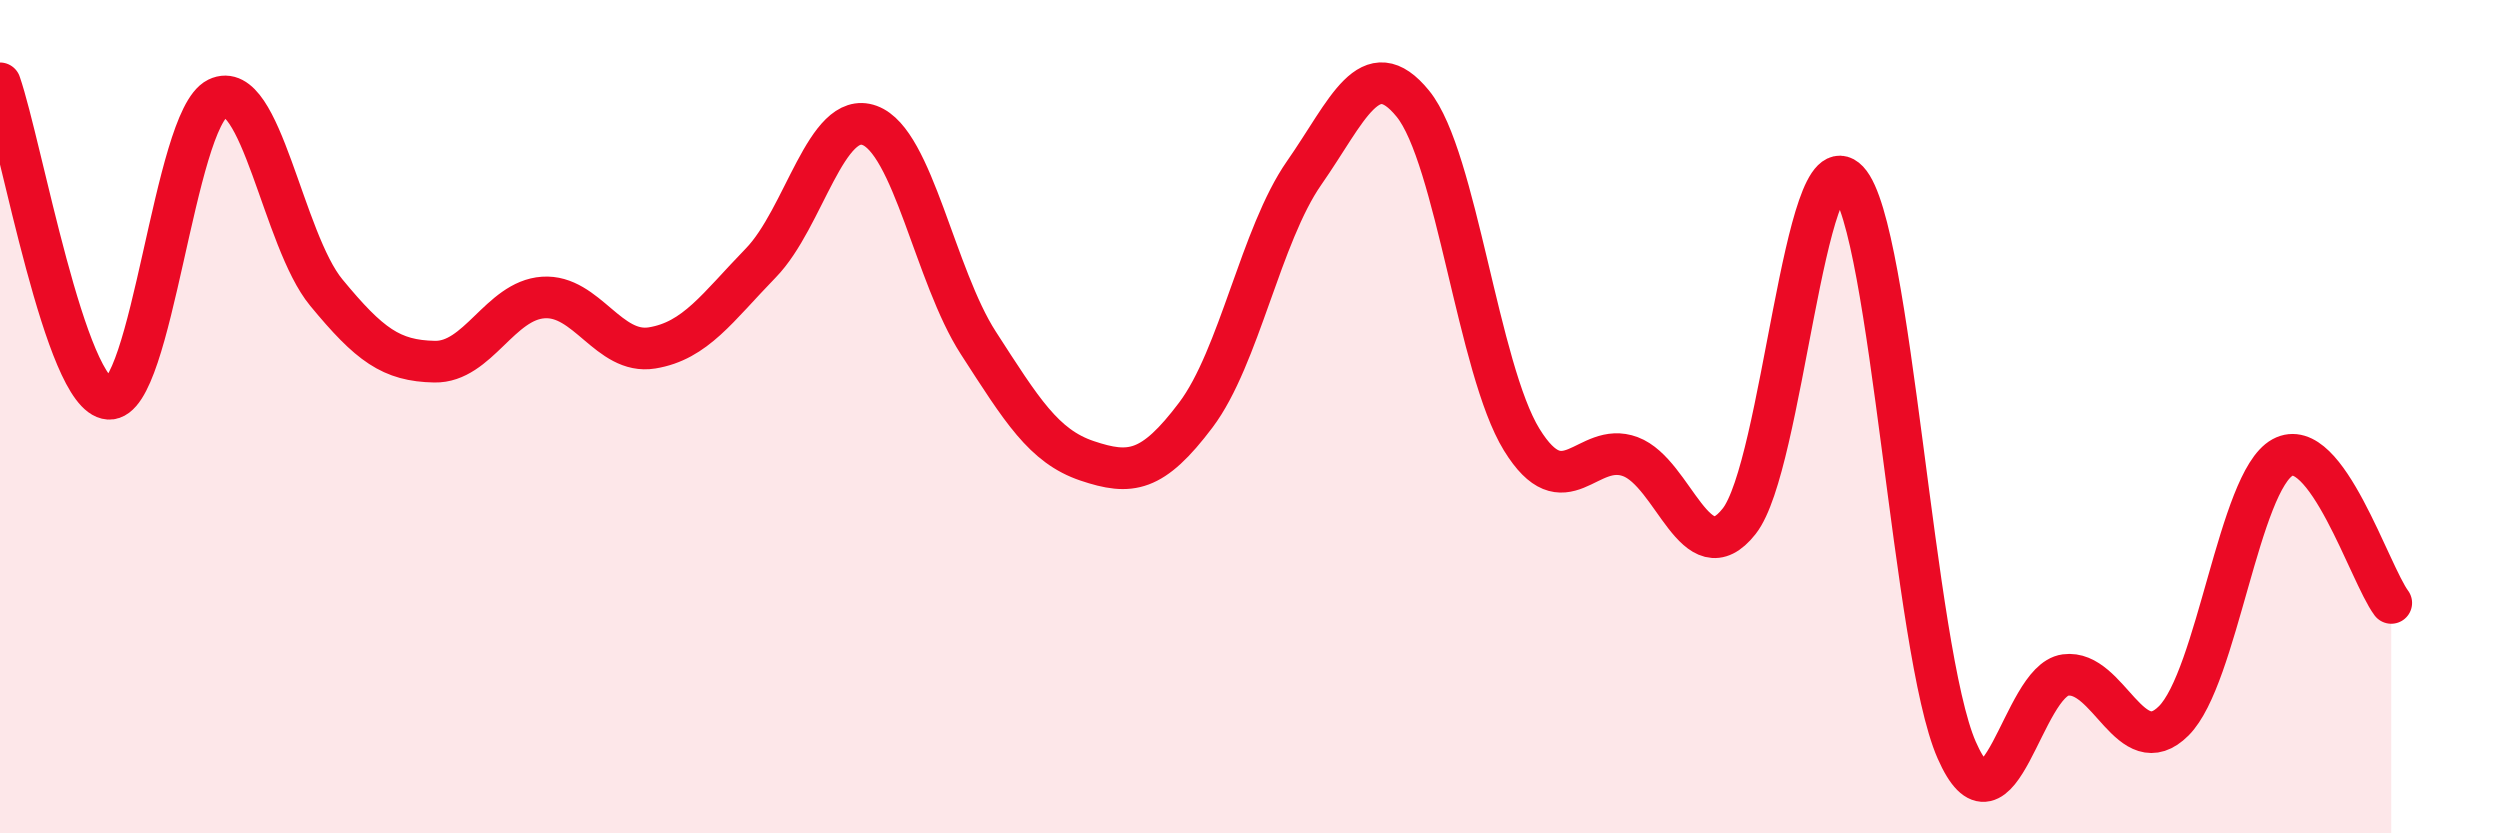
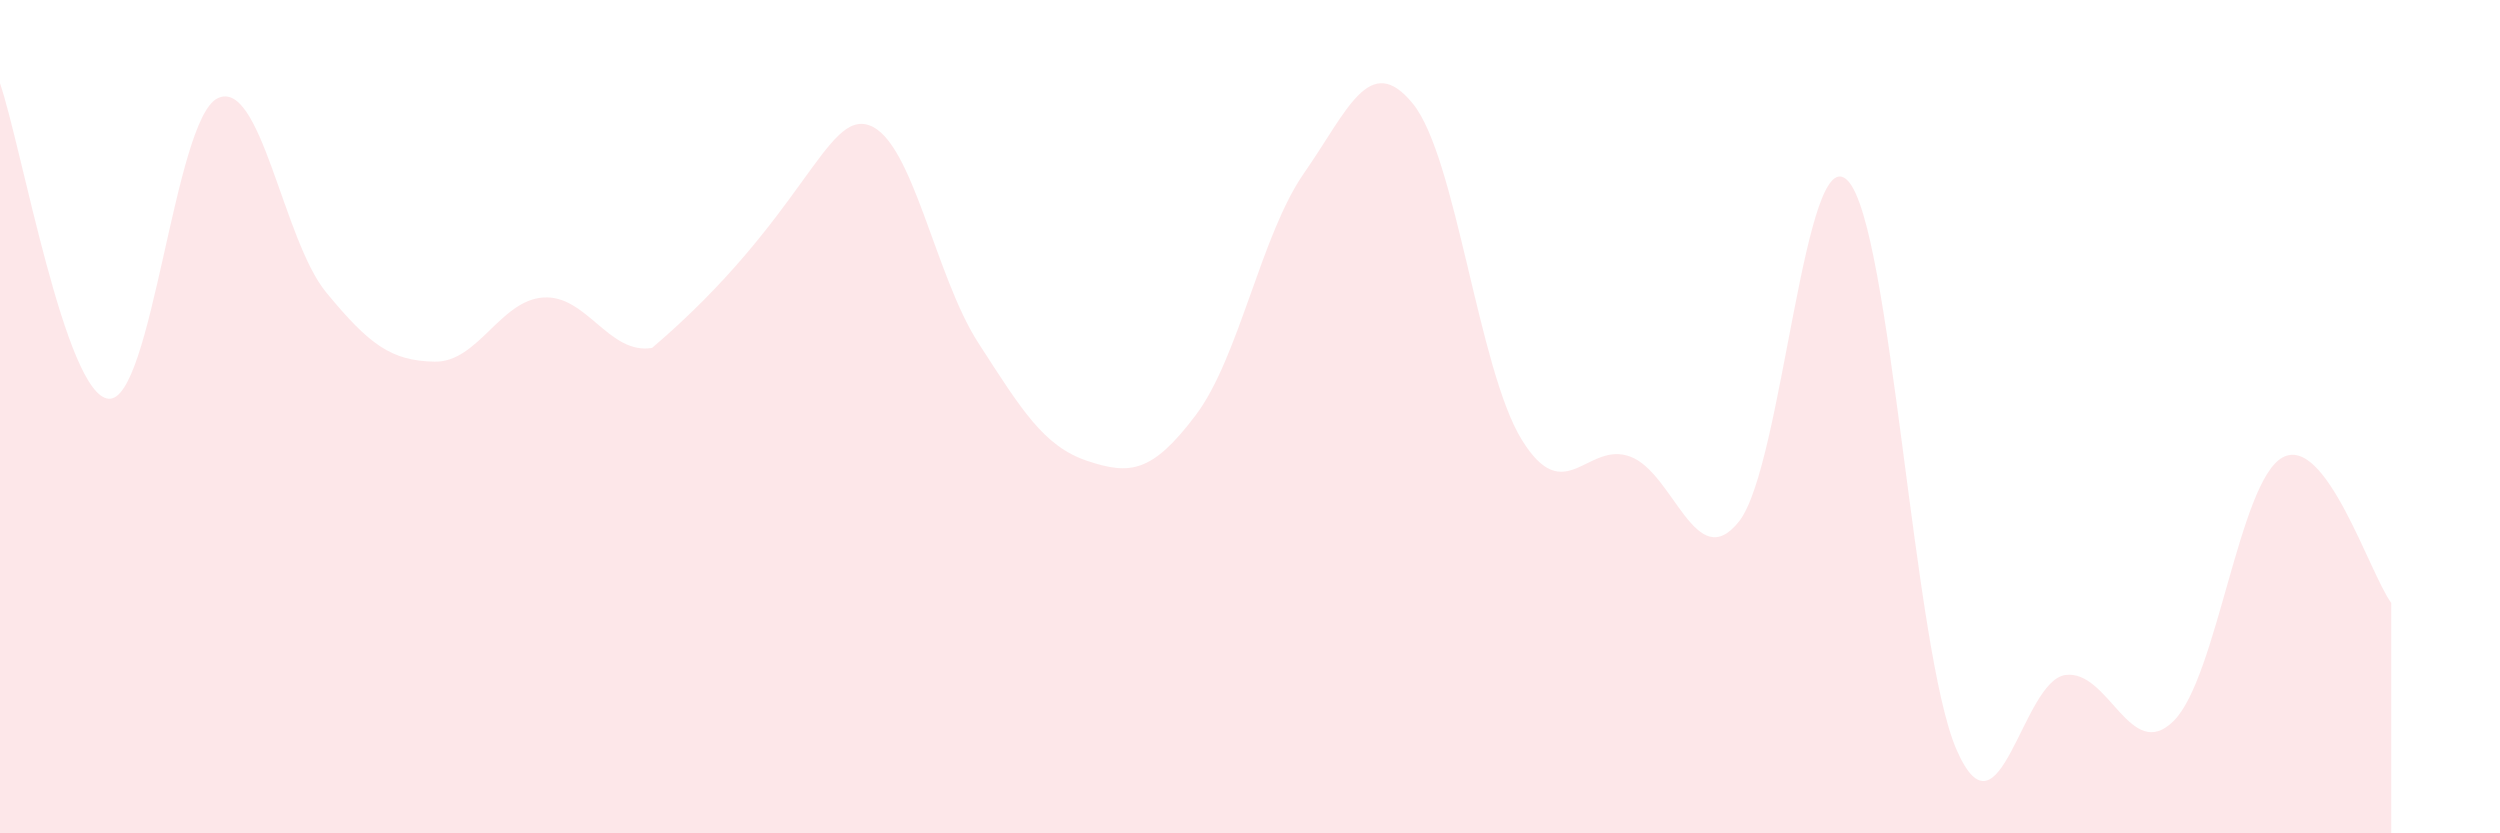
<svg xmlns="http://www.w3.org/2000/svg" width="60" height="20" viewBox="0 0 60 20">
-   <path d="M 0,2 C 0.52,3.51 1.57,9.5 2.61,9.57 C 3.65,9.64 4.18,2.87 5.22,2.36 C 6.26,1.85 6.79,5.76 7.83,7.02 C 8.87,8.28 9.39,8.66 10.43,8.68 C 11.47,8.7 12,7.21 13.04,7.14 C 14.08,7.07 14.61,8.52 15.65,8.35 C 16.69,8.18 17.22,7.38 18.26,6.31 C 19.3,5.24 19.83,2.63 20.87,3.01 C 21.91,3.39 22.44,6.62 23.48,8.23 C 24.52,9.84 25.05,10.71 26.09,11.06 C 27.13,11.41 27.66,11.34 28.7,9.96 C 29.74,8.58 30.26,5.64 31.3,4.15 C 32.34,2.66 32.87,1.21 33.91,2.49 C 34.95,3.77 35.48,8.86 36.52,10.55 C 37.56,12.24 38.09,10.57 39.13,10.96 C 40.17,11.35 40.7,13.83 41.74,12.51 C 42.78,11.19 43.31,3.24 44.35,4.34 C 45.39,5.44 45.92,15.63 46.96,18 C 48,20.37 48.53,16.34 49.57,16.2 C 50.61,16.06 51.13,18.34 52.17,17.3 C 53.21,16.26 53.74,11.55 54.78,10.98 C 55.82,10.41 56.87,13.77 57.39,14.47L57.39 20L0 20Z" fill="#EB0A25" opacity="0.1" stroke-linecap="round" stroke-linejoin="round" />
-   <path d="M 0,2 C 0.52,3.51 1.57,9.5 2.61,9.57 C 3.65,9.64 4.18,2.87 5.22,2.36 C 6.26,1.85 6.79,5.76 7.83,7.02 C 8.87,8.28 9.39,8.66 10.43,8.68 C 11.47,8.7 12,7.21 13.04,7.14 C 14.08,7.07 14.61,8.52 15.65,8.35 C 16.69,8.18 17.22,7.38 18.26,6.31 C 19.3,5.24 19.83,2.63 20.87,3.01 C 21.91,3.39 22.44,6.62 23.48,8.23 C 24.52,9.84 25.05,10.71 26.09,11.06 C 27.13,11.41 27.66,11.34 28.7,9.96 C 29.74,8.58 30.26,5.64 31.3,4.15 C 32.34,2.66 32.87,1.21 33.91,2.49 C 34.95,3.77 35.48,8.86 36.52,10.55 C 37.56,12.24 38.09,10.57 39.13,10.96 C 40.17,11.35 40.7,13.83 41.74,12.51 C 42.78,11.19 43.31,3.24 44.35,4.34 C 45.39,5.44 45.92,15.63 46.96,18 C 48,20.37 48.53,16.34 49.57,16.2 C 50.61,16.06 51.13,18.34 52.17,17.3 C 53.21,16.26 53.74,11.55 54.78,10.98 C 55.82,10.41 56.87,13.77 57.39,14.47" stroke="#EB0A25" stroke-width="1" fill="none" stroke-linecap="round" stroke-linejoin="round" />
+   <path d="M 0,2 C 0.52,3.51 1.57,9.5 2.61,9.57 C 3.65,9.64 4.18,2.87 5.22,2.36 C 6.26,1.85 6.79,5.76 7.83,7.02 C 8.87,8.28 9.39,8.66 10.43,8.68 C 11.47,8.7 12,7.21 13.04,7.14 C 14.08,7.07 14.61,8.52 15.65,8.35 C 19.3,5.24 19.83,2.63 20.87,3.01 C 21.91,3.39 22.44,6.62 23.48,8.23 C 24.52,9.84 25.05,10.71 26.09,11.06 C 27.13,11.41 27.66,11.34 28.7,9.96 C 29.74,8.58 30.26,5.64 31.3,4.15 C 32.34,2.66 32.87,1.21 33.91,2.49 C 34.95,3.77 35.48,8.86 36.52,10.55 C 37.56,12.24 38.09,10.57 39.13,10.96 C 40.17,11.35 40.7,13.83 41.74,12.51 C 42.78,11.19 43.31,3.24 44.35,4.34 C 45.39,5.44 45.92,15.63 46.96,18 C 48,20.37 48.53,16.34 49.57,16.2 C 50.61,16.06 51.13,18.34 52.17,17.3 C 53.21,16.26 53.74,11.55 54.78,10.98 C 55.82,10.41 56.87,13.77 57.39,14.47L57.39 20L0 20Z" fill="#EB0A25" opacity="0.1" stroke-linecap="round" stroke-linejoin="round" />
</svg>